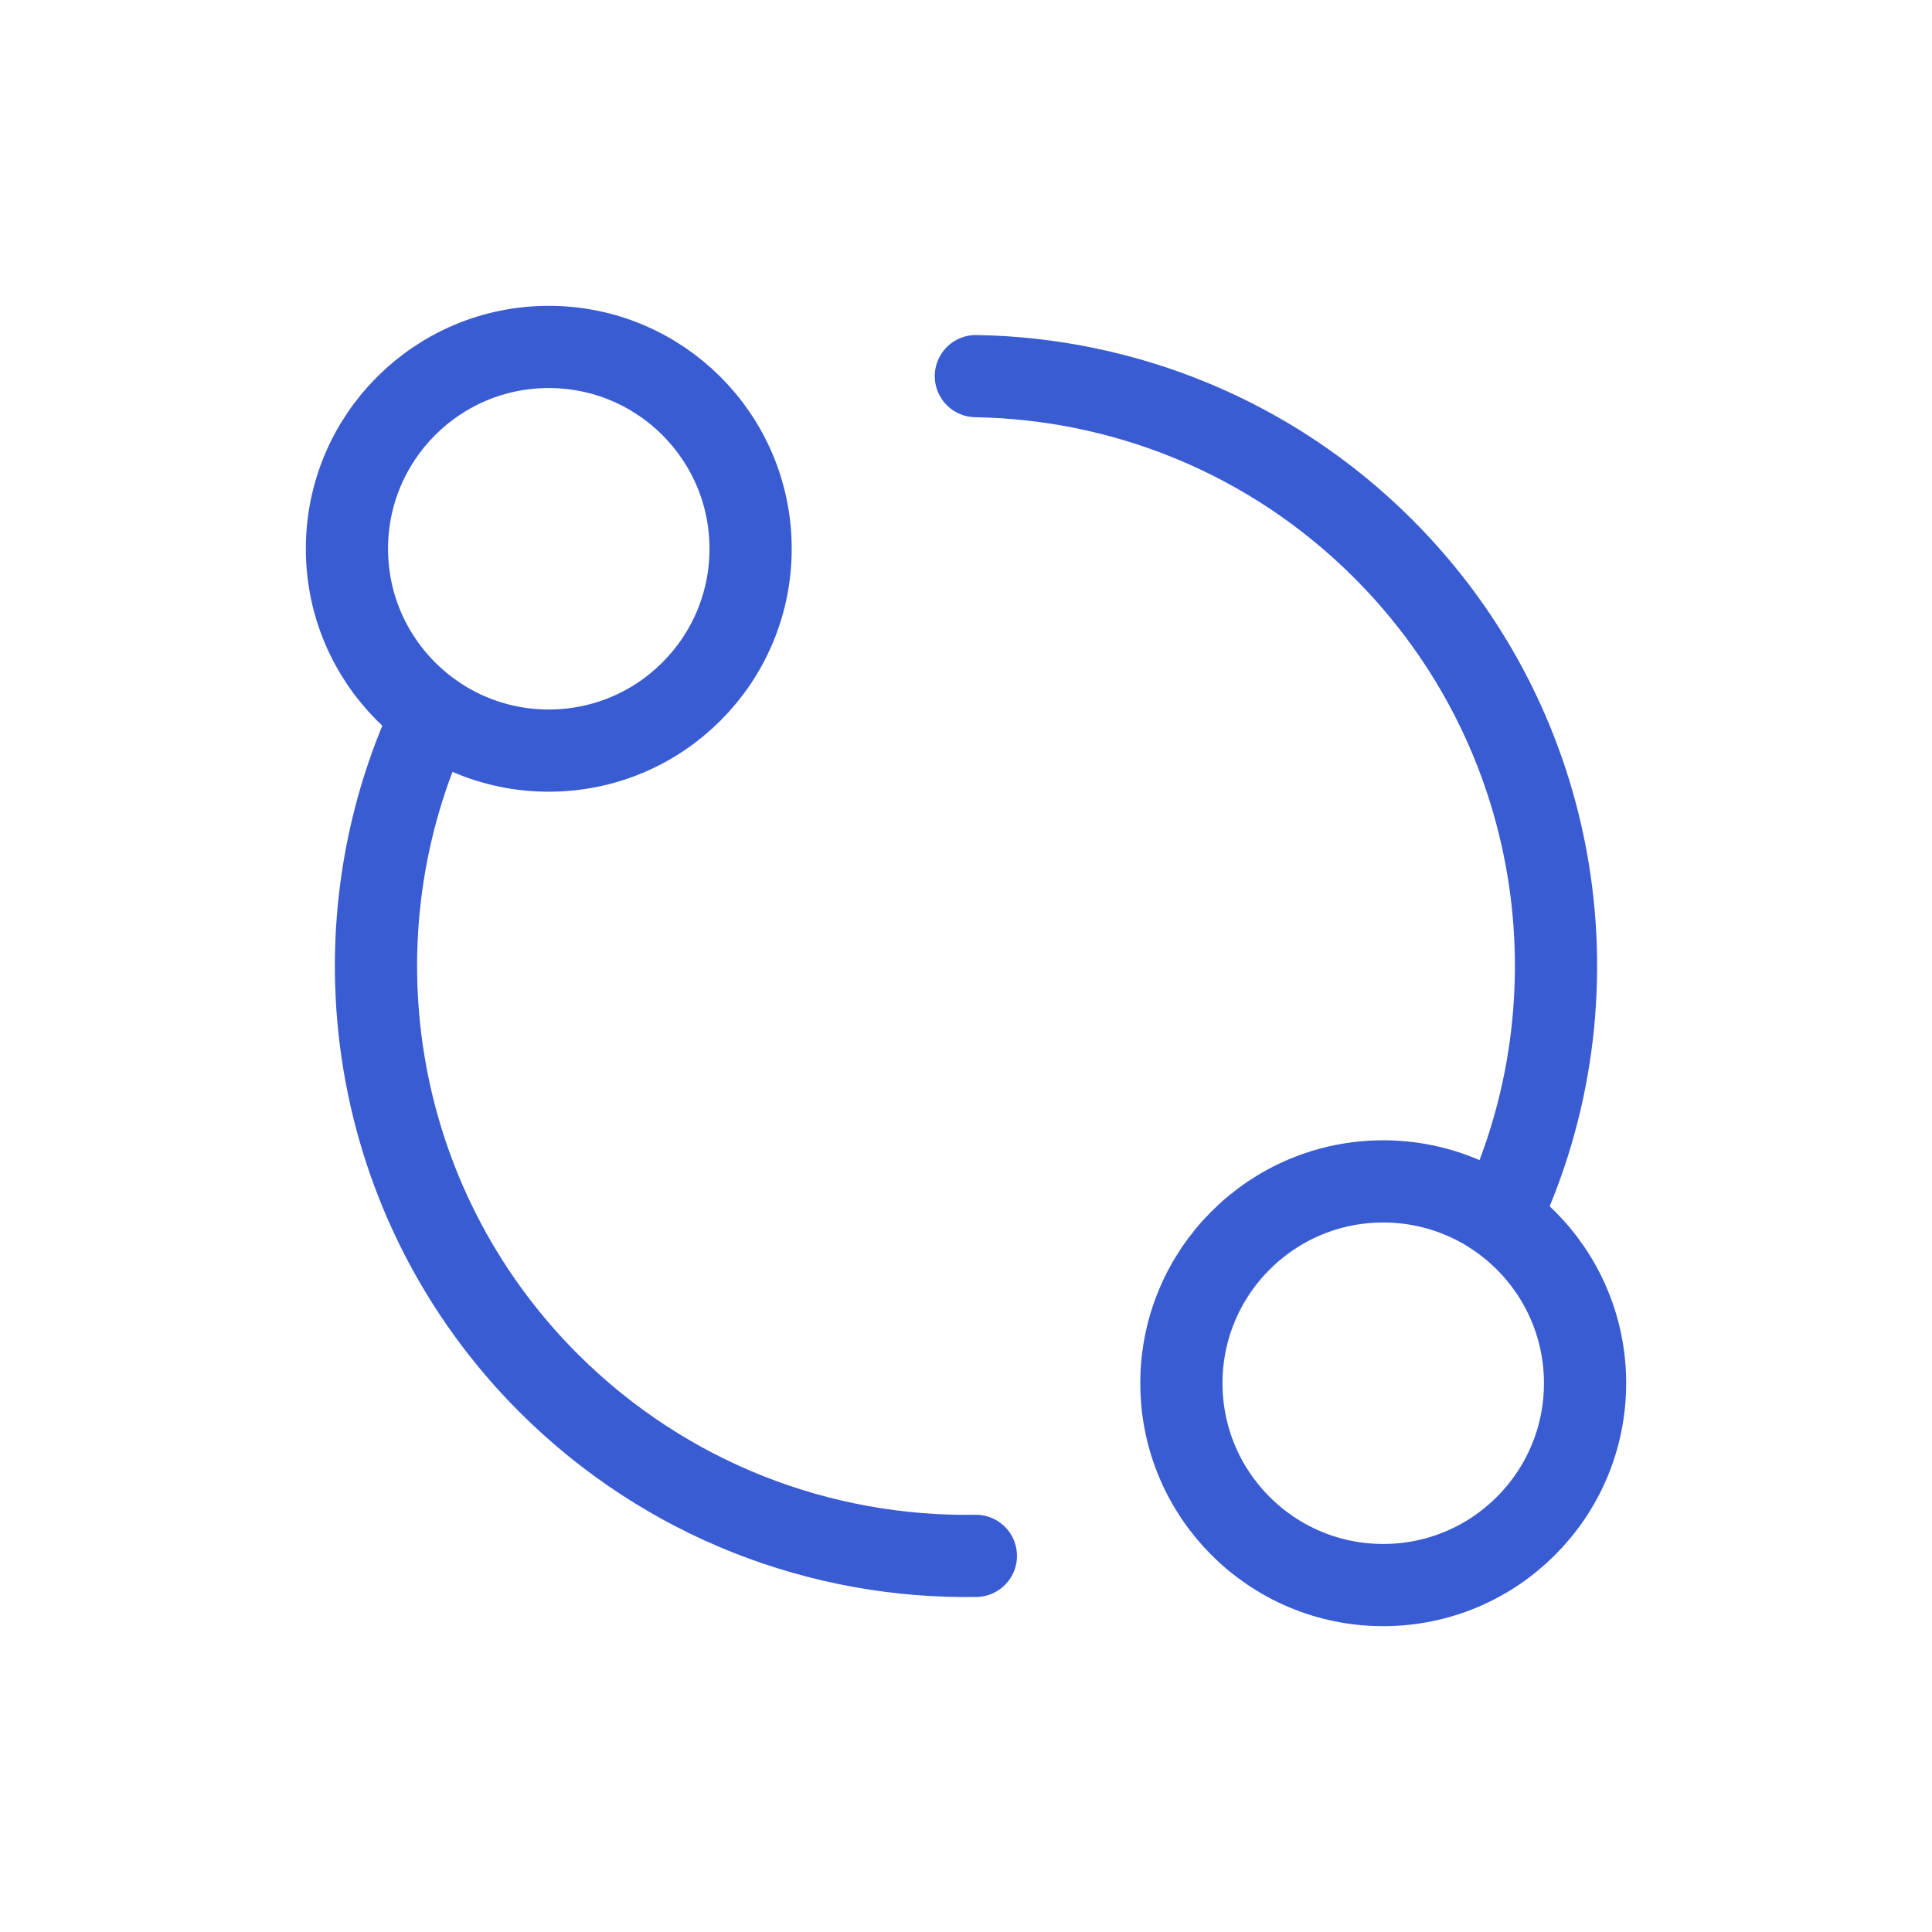
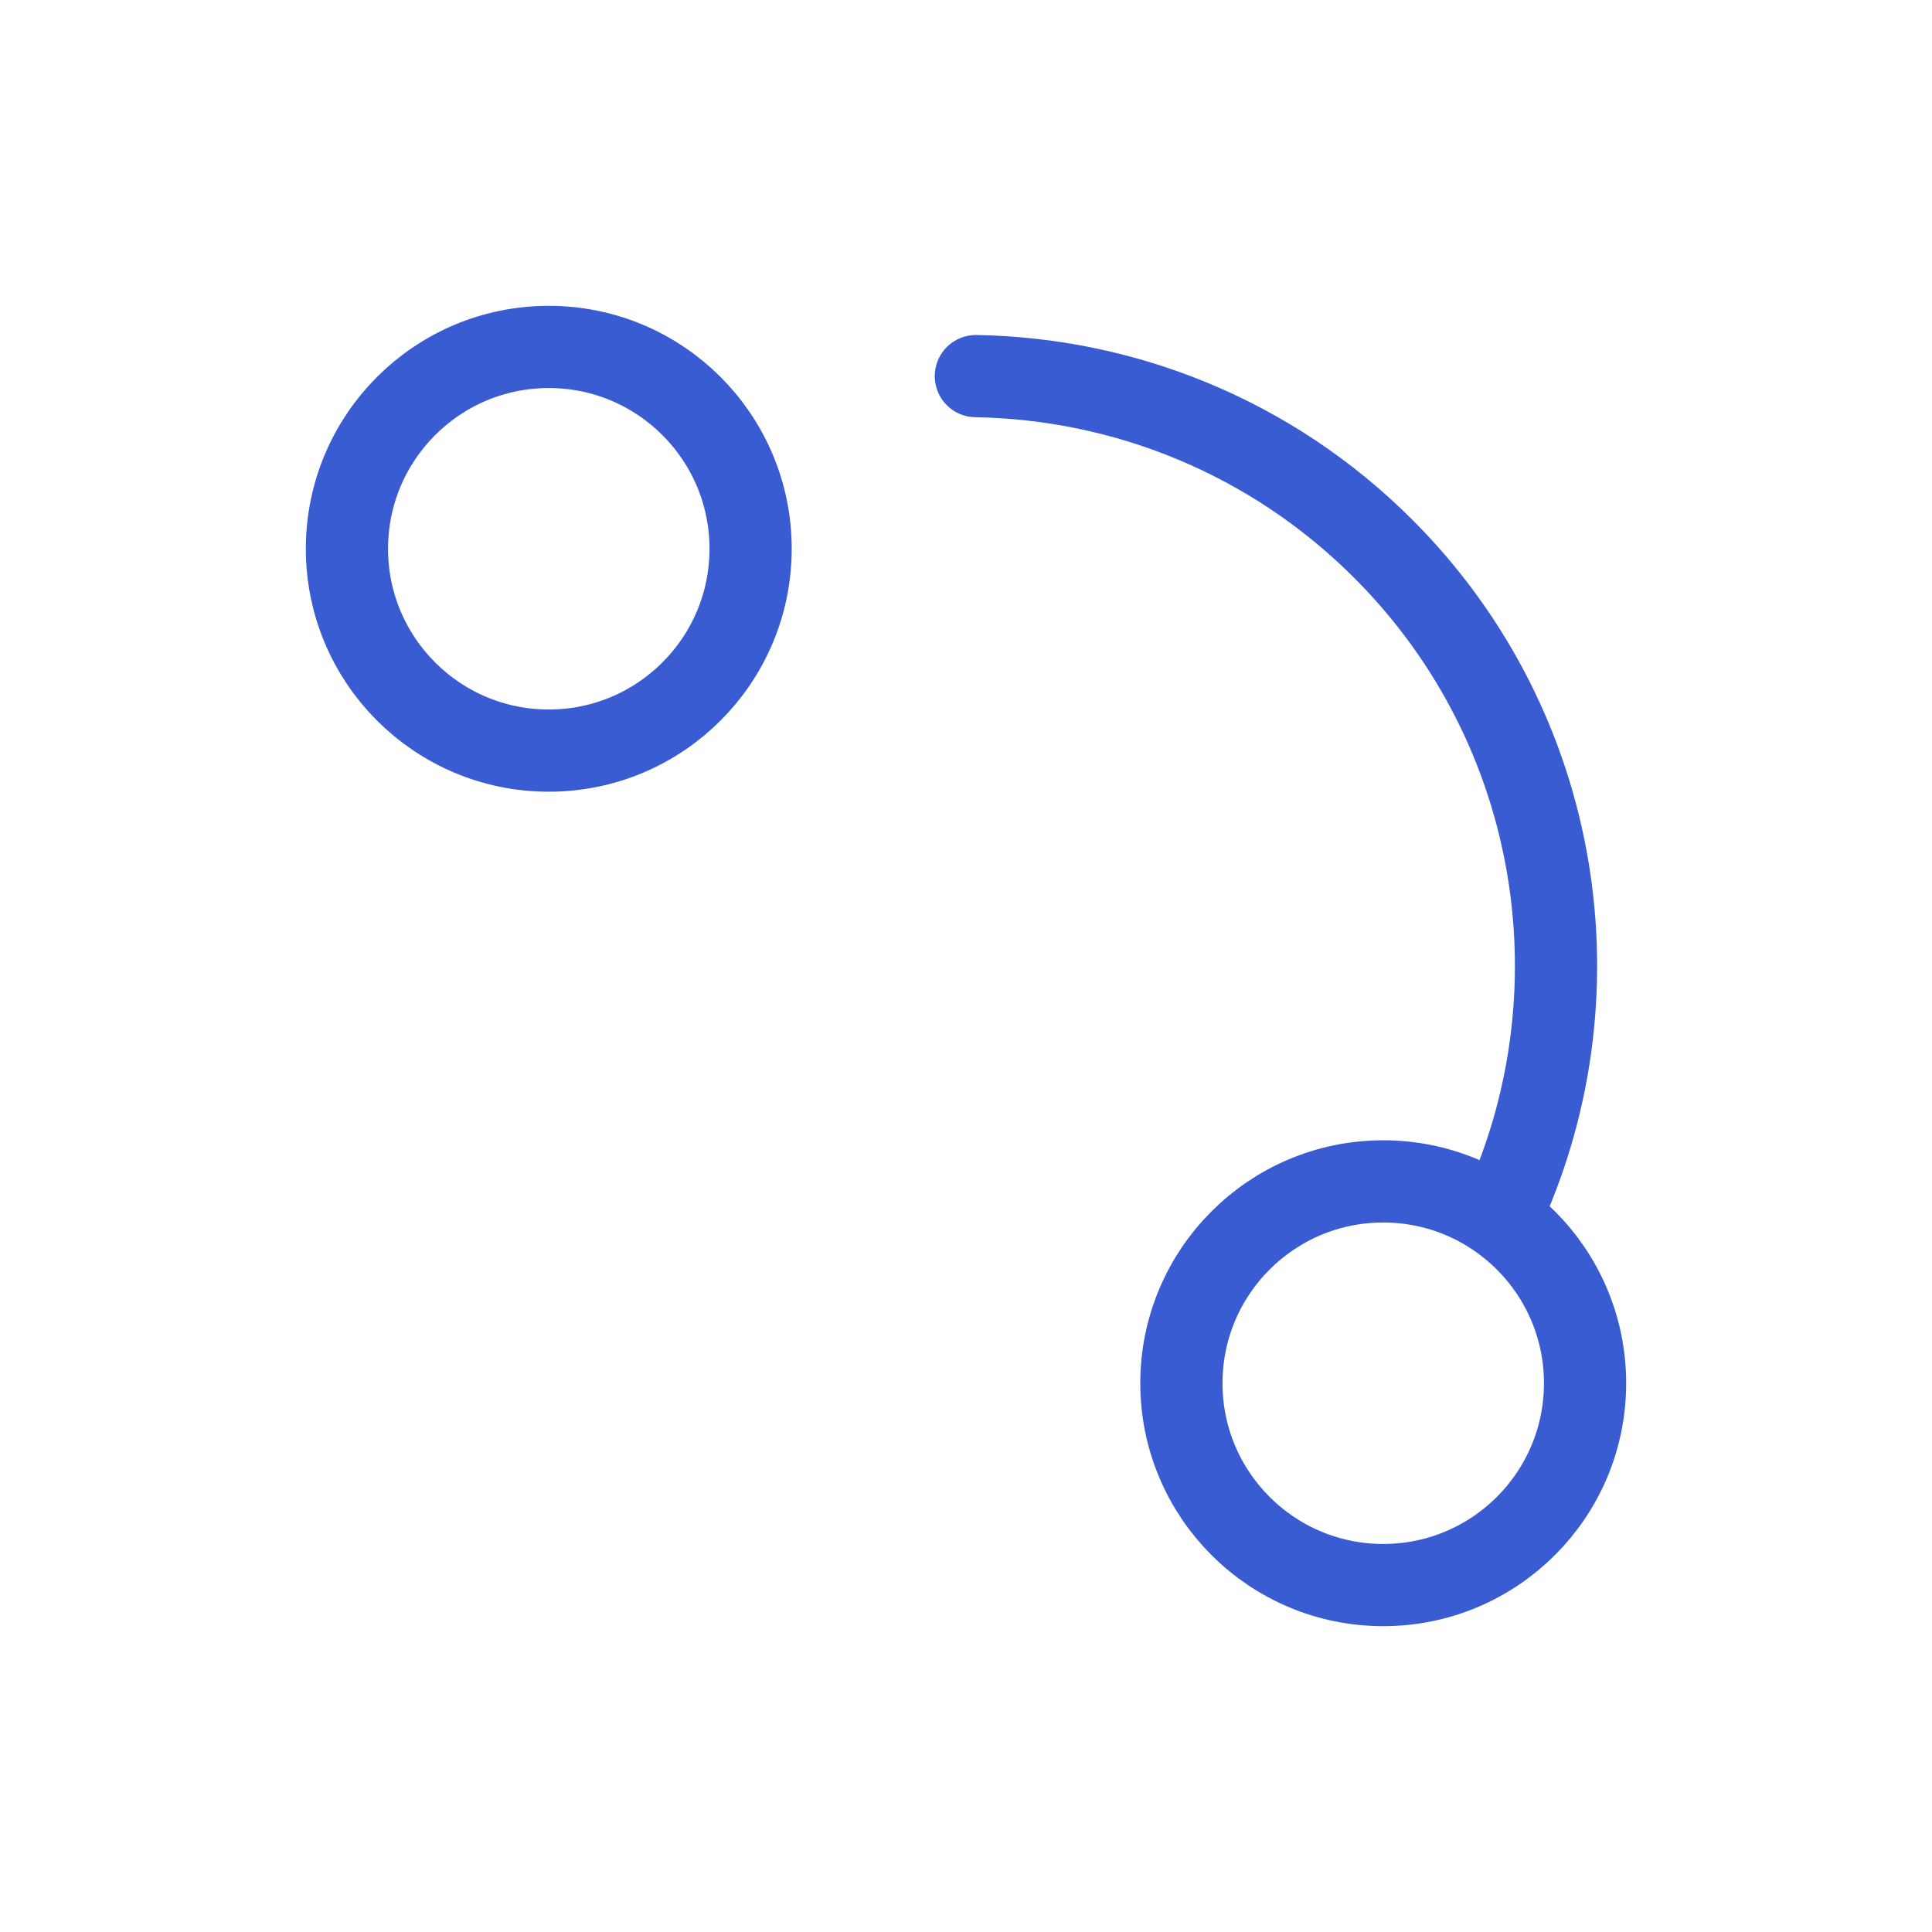
<svg xmlns="http://www.w3.org/2000/svg" id="Layer_1" data-name="Layer 1" viewBox="0 0 47 47">
  <defs>
    <style>
      .cls-1 {
        fill: none;
        stroke: #395cd3;
        stroke-linecap: round;
        stroke-linejoin: round;
        stroke-width: 2px;
      }
    </style>
  </defs>
-   <path class="cls-1" d="M23.74,37.85c-3.75.06-7.52-1.34-10.39-4.2-4.4-4.4-5.35-10.96-2.83-16.28" />
  <path class="cls-1" d="M23.74,9.15c3.59.06,7.17,1.46,9.91,4.2,4.4,4.4,5.35,10.96,2.83,16.28" />
  <circle class="cls-1" cx="13.35" cy="13.35" r="4.91" />
  <circle class="cls-1" cx="33.65" cy="33.65" r="4.91" />
</svg>